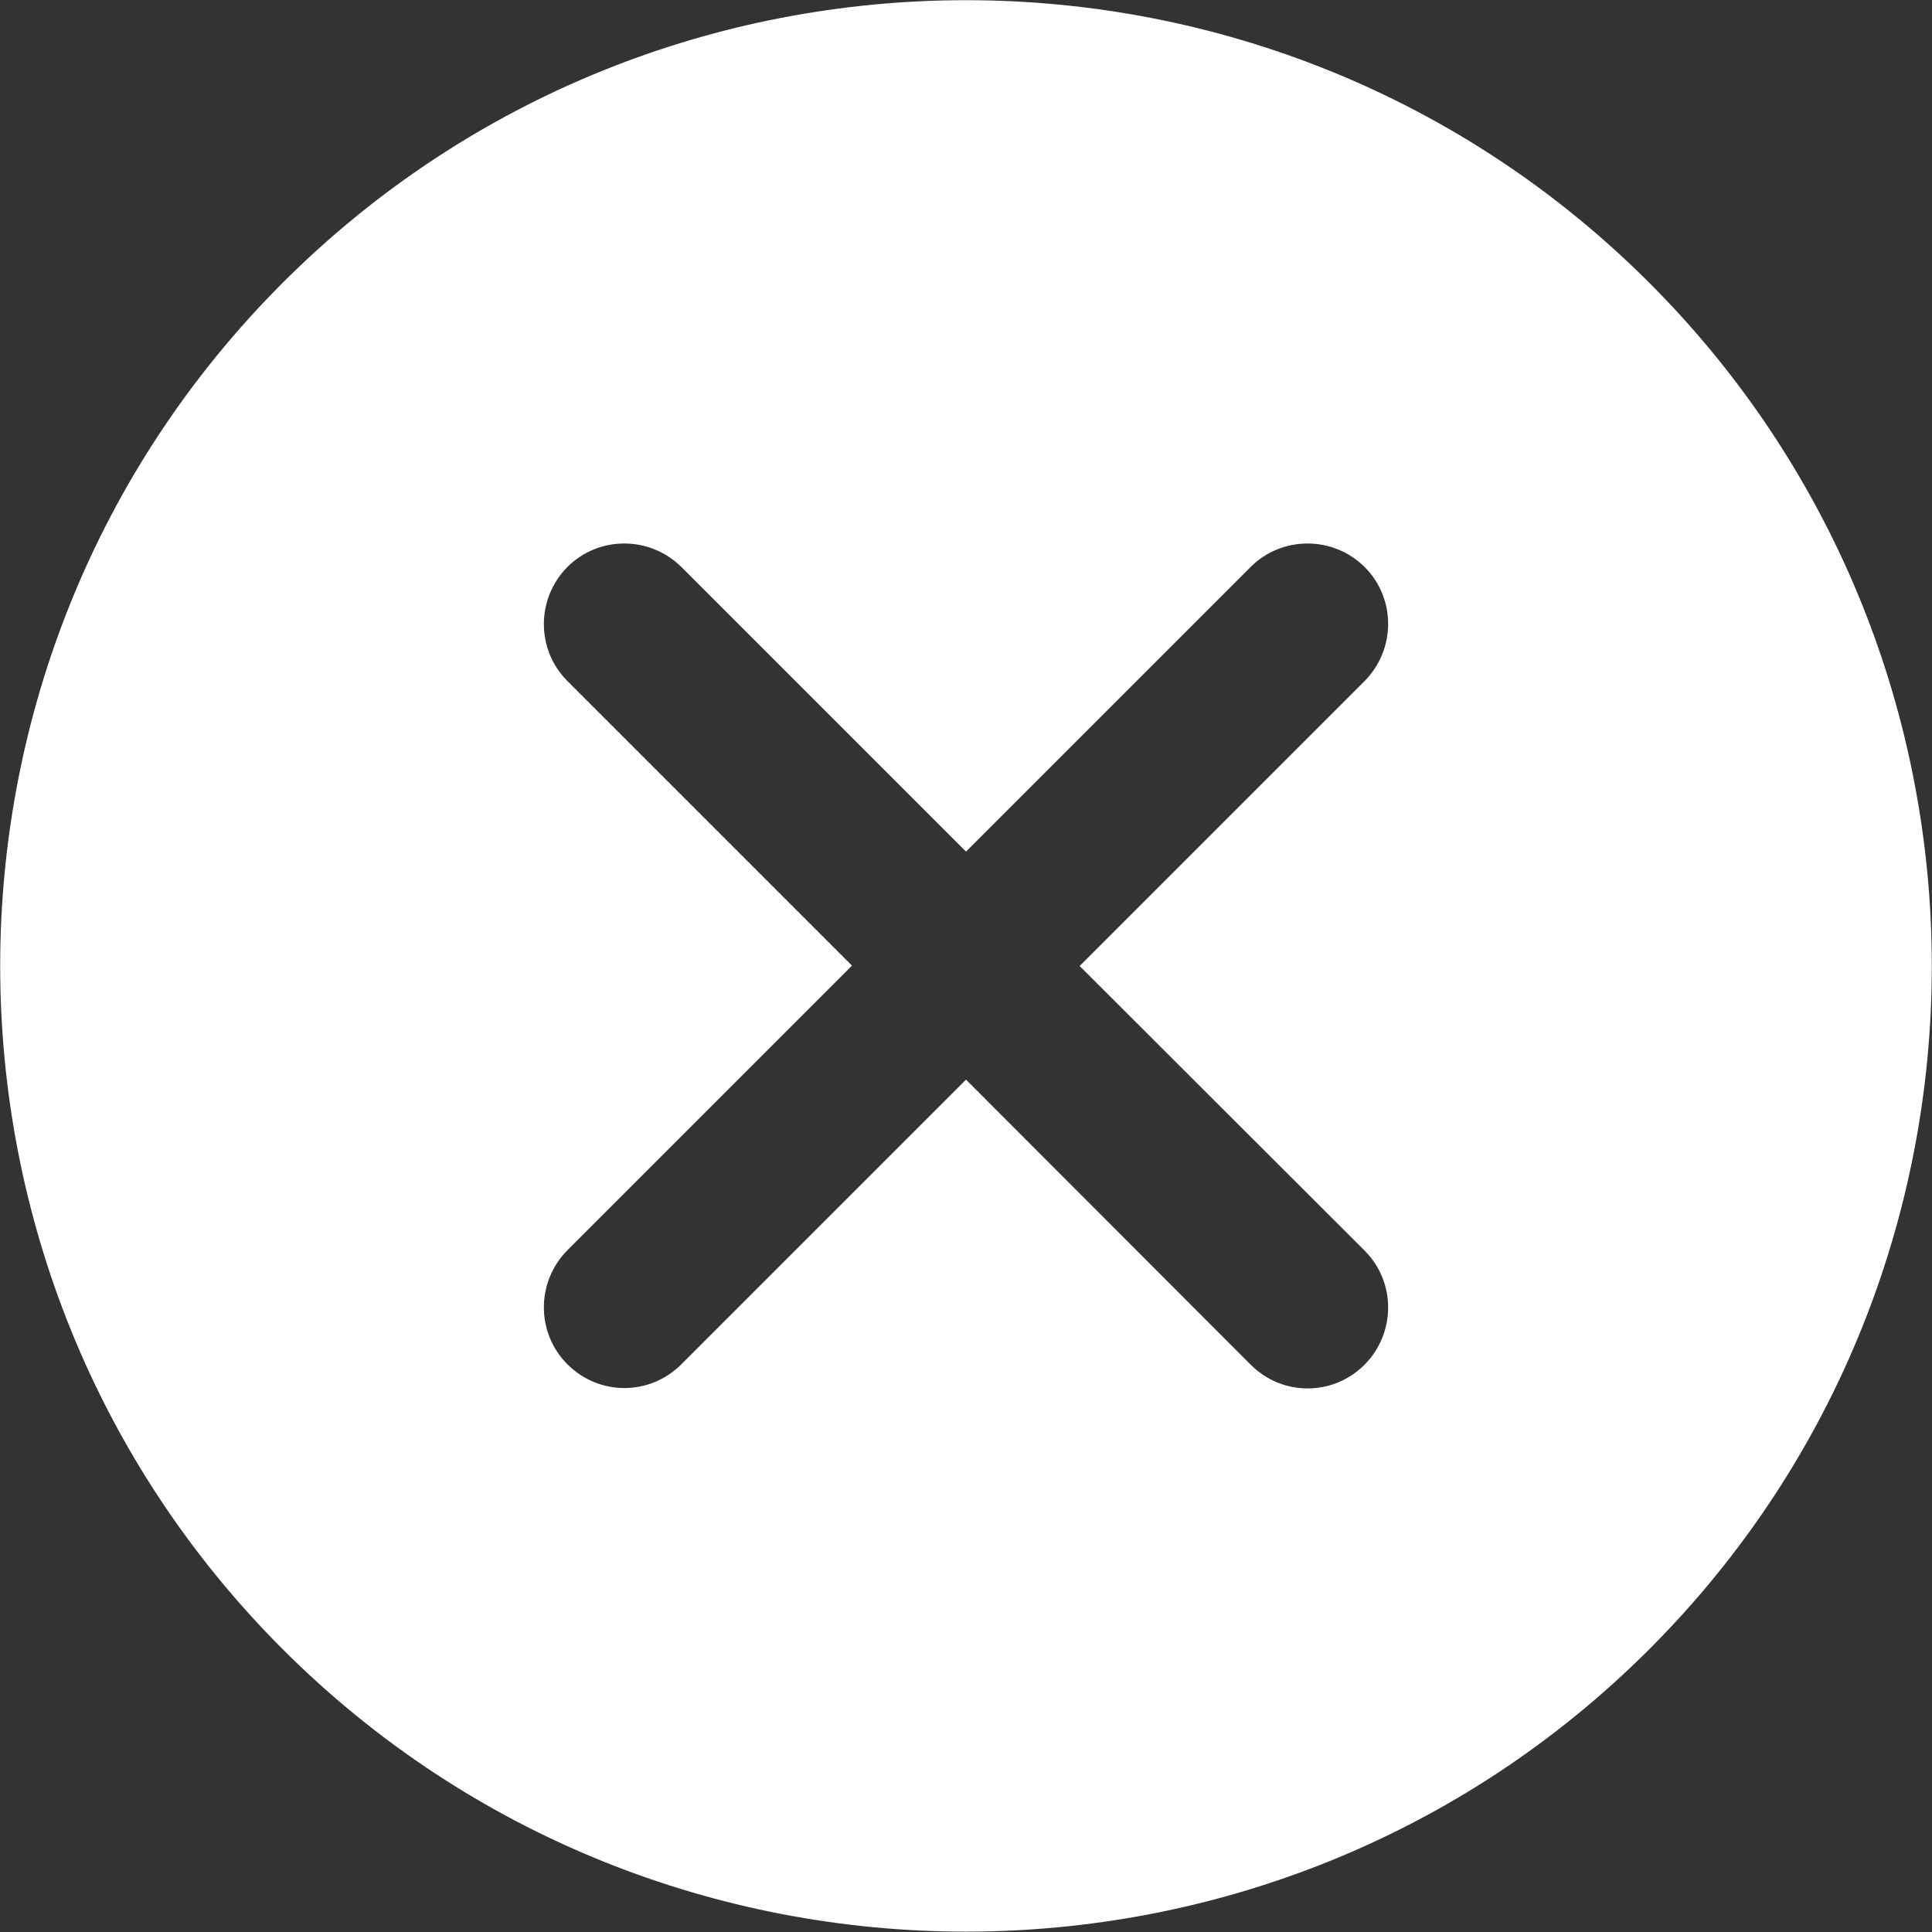
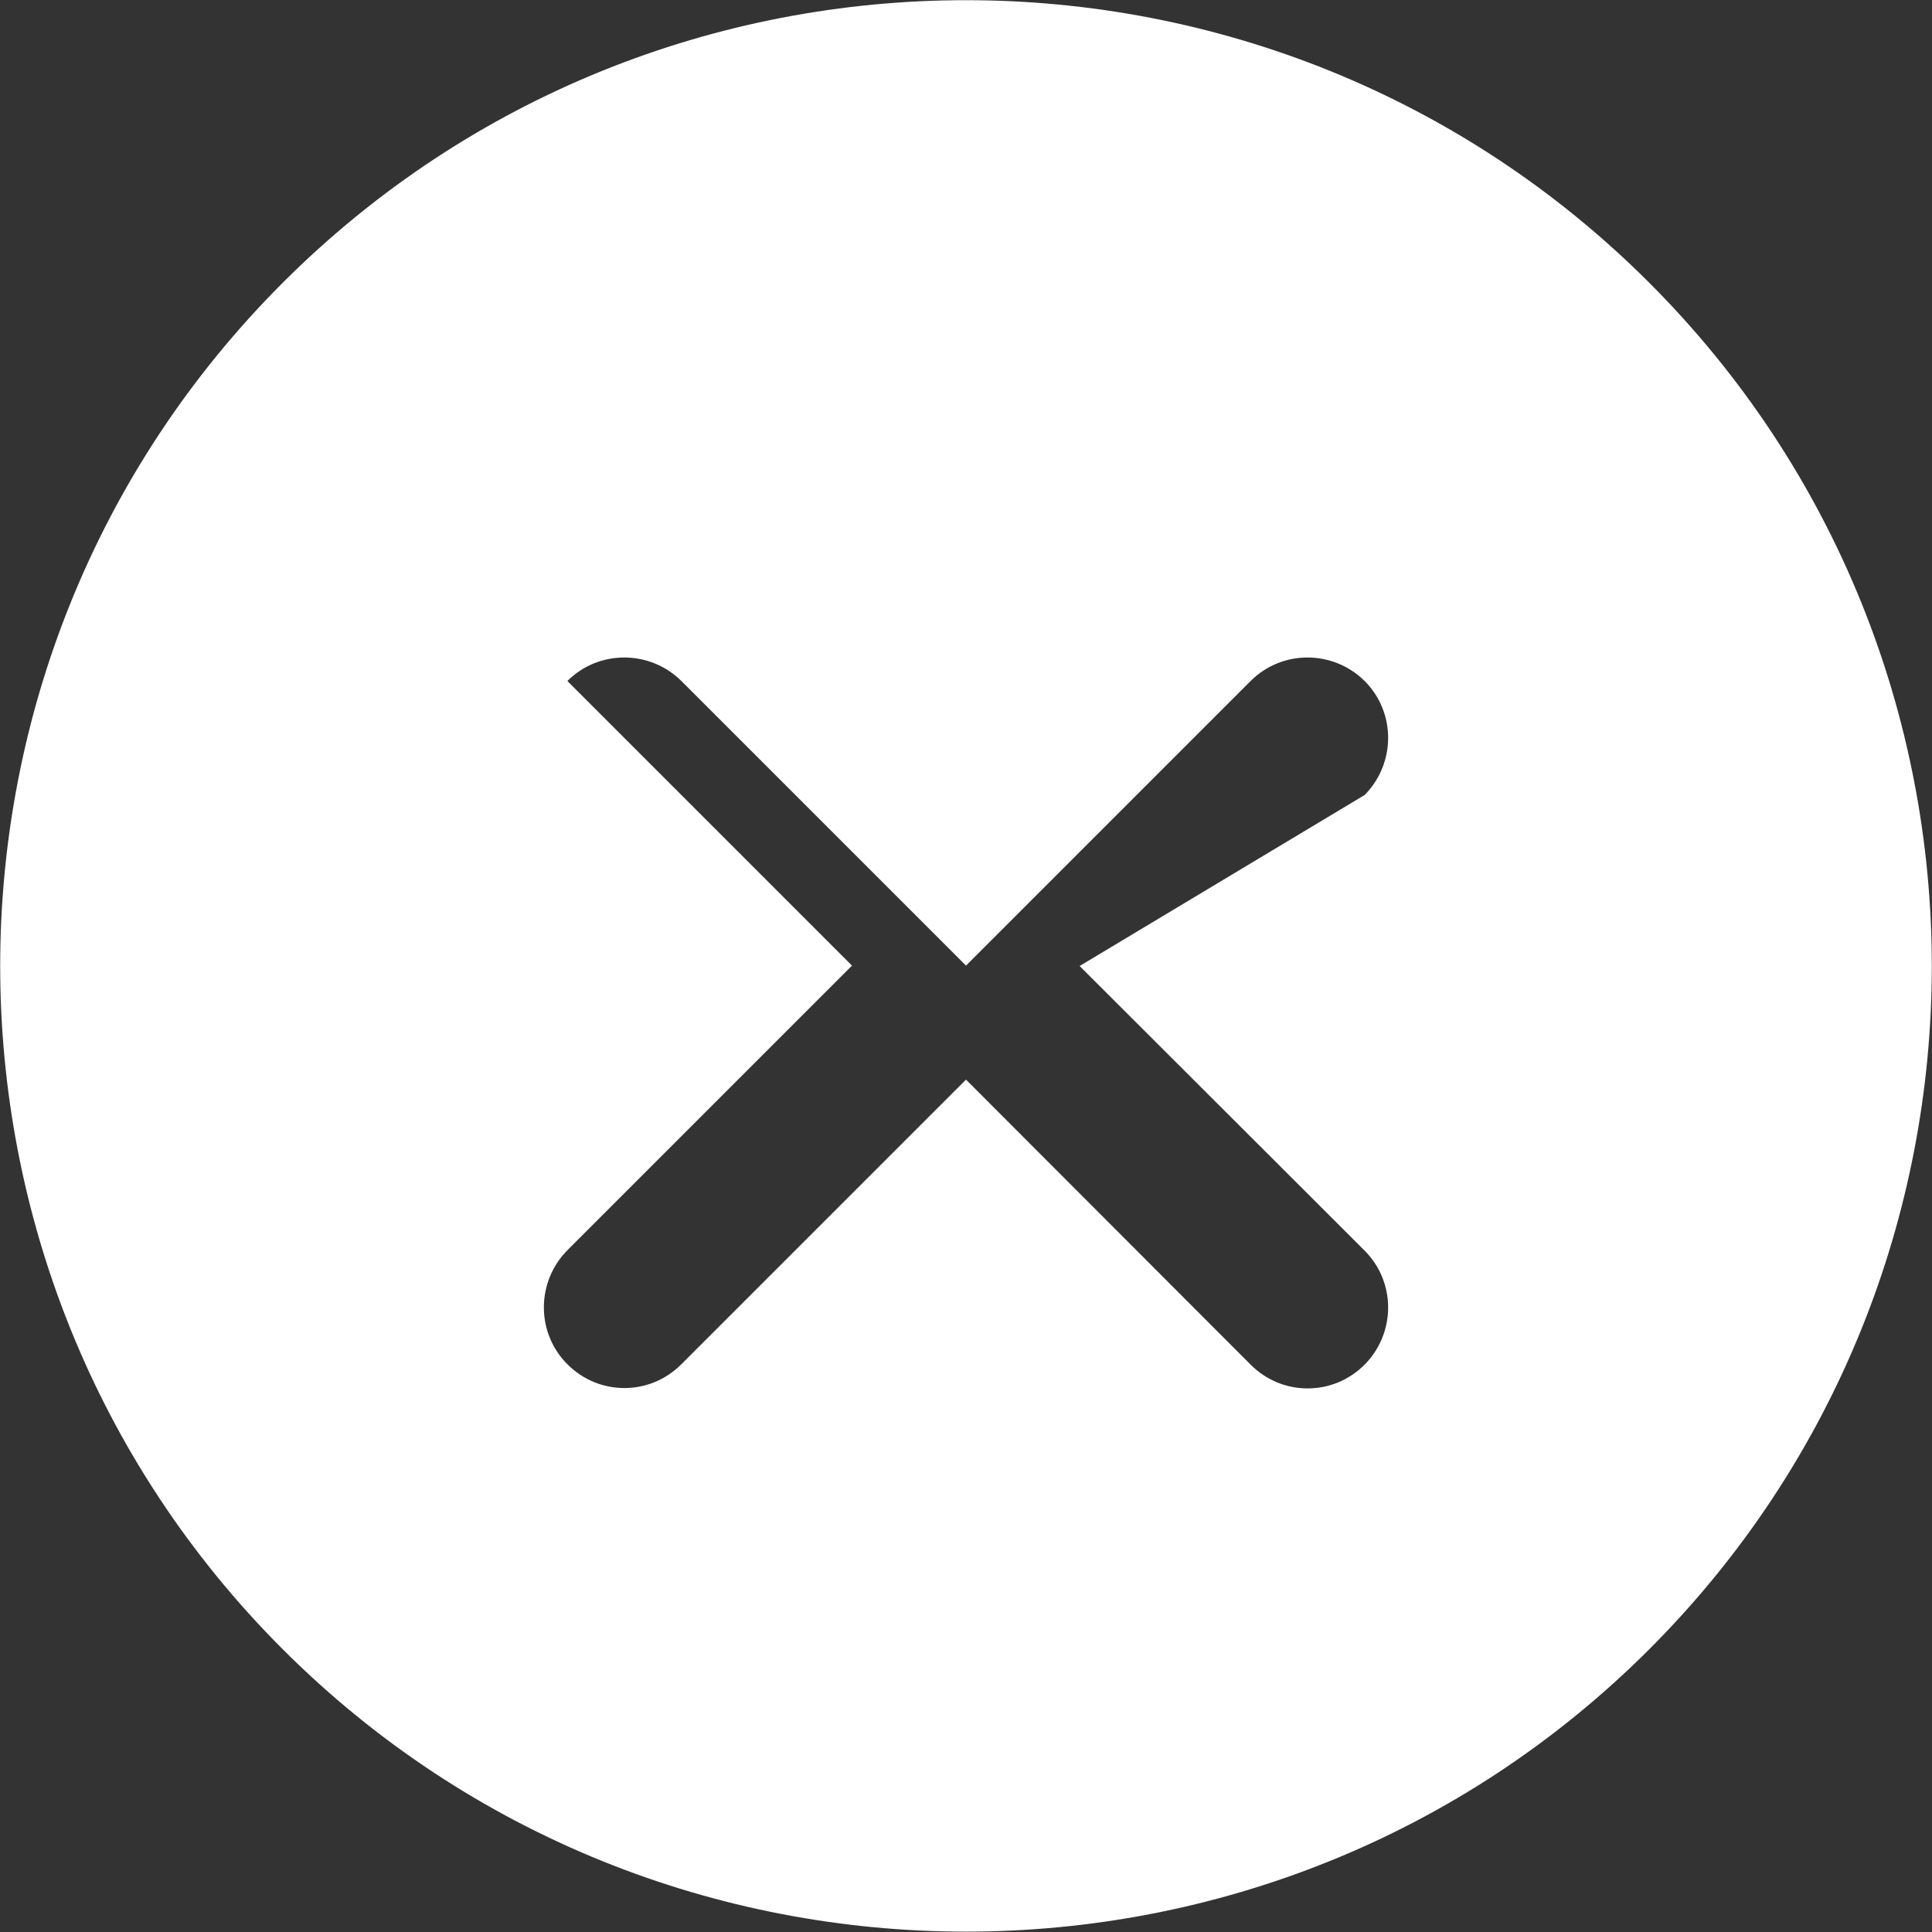
<svg xmlns="http://www.w3.org/2000/svg" version="1.1" id="Layer_1" x="0px" y="0px" viewBox="0 0 511.8 511.8" style="enable-background:new 0 0 511.8 511.8;" xml:space="preserve">
  <rect x="0" y="0" width="511.8" height="511.8" fill="#333333" stroke="none" />
  <style type="text/css">
	.st0{fill:none;}
	.st1{fill:#FFFFFF;}
</style>
-   <rect id="backgroundrect" class="st0" width="511.8" height="511.8" />
  <g>
    <g id="svg_1">
      <g id="svg_2">
-         <path id="svg_3" class="st1" d="M436.9,74.9c-99.8-99.8-262.2-99.8-362,0s-99.8,262.2,0,362c49.9,49.9,115.5,74.8,181,74.8     s131.1-24.9,181-74.8C536.7,337.1,536.7,174.7,436.9,74.9z M361.5,331.3c8.3,8.3,8.3,21.8,0,30.2c-4.2,4.2-9.6,6.3-15.1,6.3     s-10.9-2.1-15.1-6.3L255.9,286l-75.4,75.4c-4.2,4.2-9.6,6.3-15.1,6.3s-10.9-2.1-15.1-6.3c-8.3-8.3-8.3-21.8,0-30.2l75.4-75.4     l-75.4-75.4c-8.3-8.3-8.3-21.8,0-30.2c8.3-8.3,21.8-8.3,30.2,0l75.4,75.4l75.4-75.4c8.3-8.3,21.8-8.3,30.2,0     c8.3,8.3,8.3,21.8,0,30.2L286,255.9L361.5,331.3z" />
+         <path id="svg_3" class="st1" d="M436.9,74.9c-99.8-99.8-262.2-99.8-362,0s-99.8,262.2,0,362c49.9,49.9,115.5,74.8,181,74.8     s131.1-24.9,181-74.8C536.7,337.1,536.7,174.7,436.9,74.9z M361.5,331.3c8.3,8.3,8.3,21.8,0,30.2c-4.2,4.2-9.6,6.3-15.1,6.3     s-10.9-2.1-15.1-6.3L255.9,286l-75.4,75.4c-4.2,4.2-9.6,6.3-15.1,6.3s-10.9-2.1-15.1-6.3c-8.3-8.3-8.3-21.8,0-30.2l75.4-75.4     l-75.4-75.4c8.3-8.3,21.8-8.3,30.2,0l75.4,75.4l75.4-75.4c8.3-8.3,21.8-8.3,30.2,0     c8.3,8.3,8.3,21.8,0,30.2L286,255.9L361.5,331.3z" />
      </g>
    </g>
    <g id="svg_4">
	</g>
    <g id="svg_5">
	</g>
    <g id="svg_6">
	</g>
    <g id="svg_7">
	</g>
    <g id="svg_8">
	</g>
    <g id="svg_9">
	</g>
    <g id="svg_10">
	</g>
    <g id="svg_11">
	</g>
    <g id="svg_12">
	</g>
    <g id="svg_13">
	</g>
    <g id="svg_14">
	</g>
    <g id="svg_15">
	</g>
    <g id="svg_16">
	</g>
    <g id="svg_17">
	</g>
    <g id="svg_18">
	</g>
  </g>
</svg>